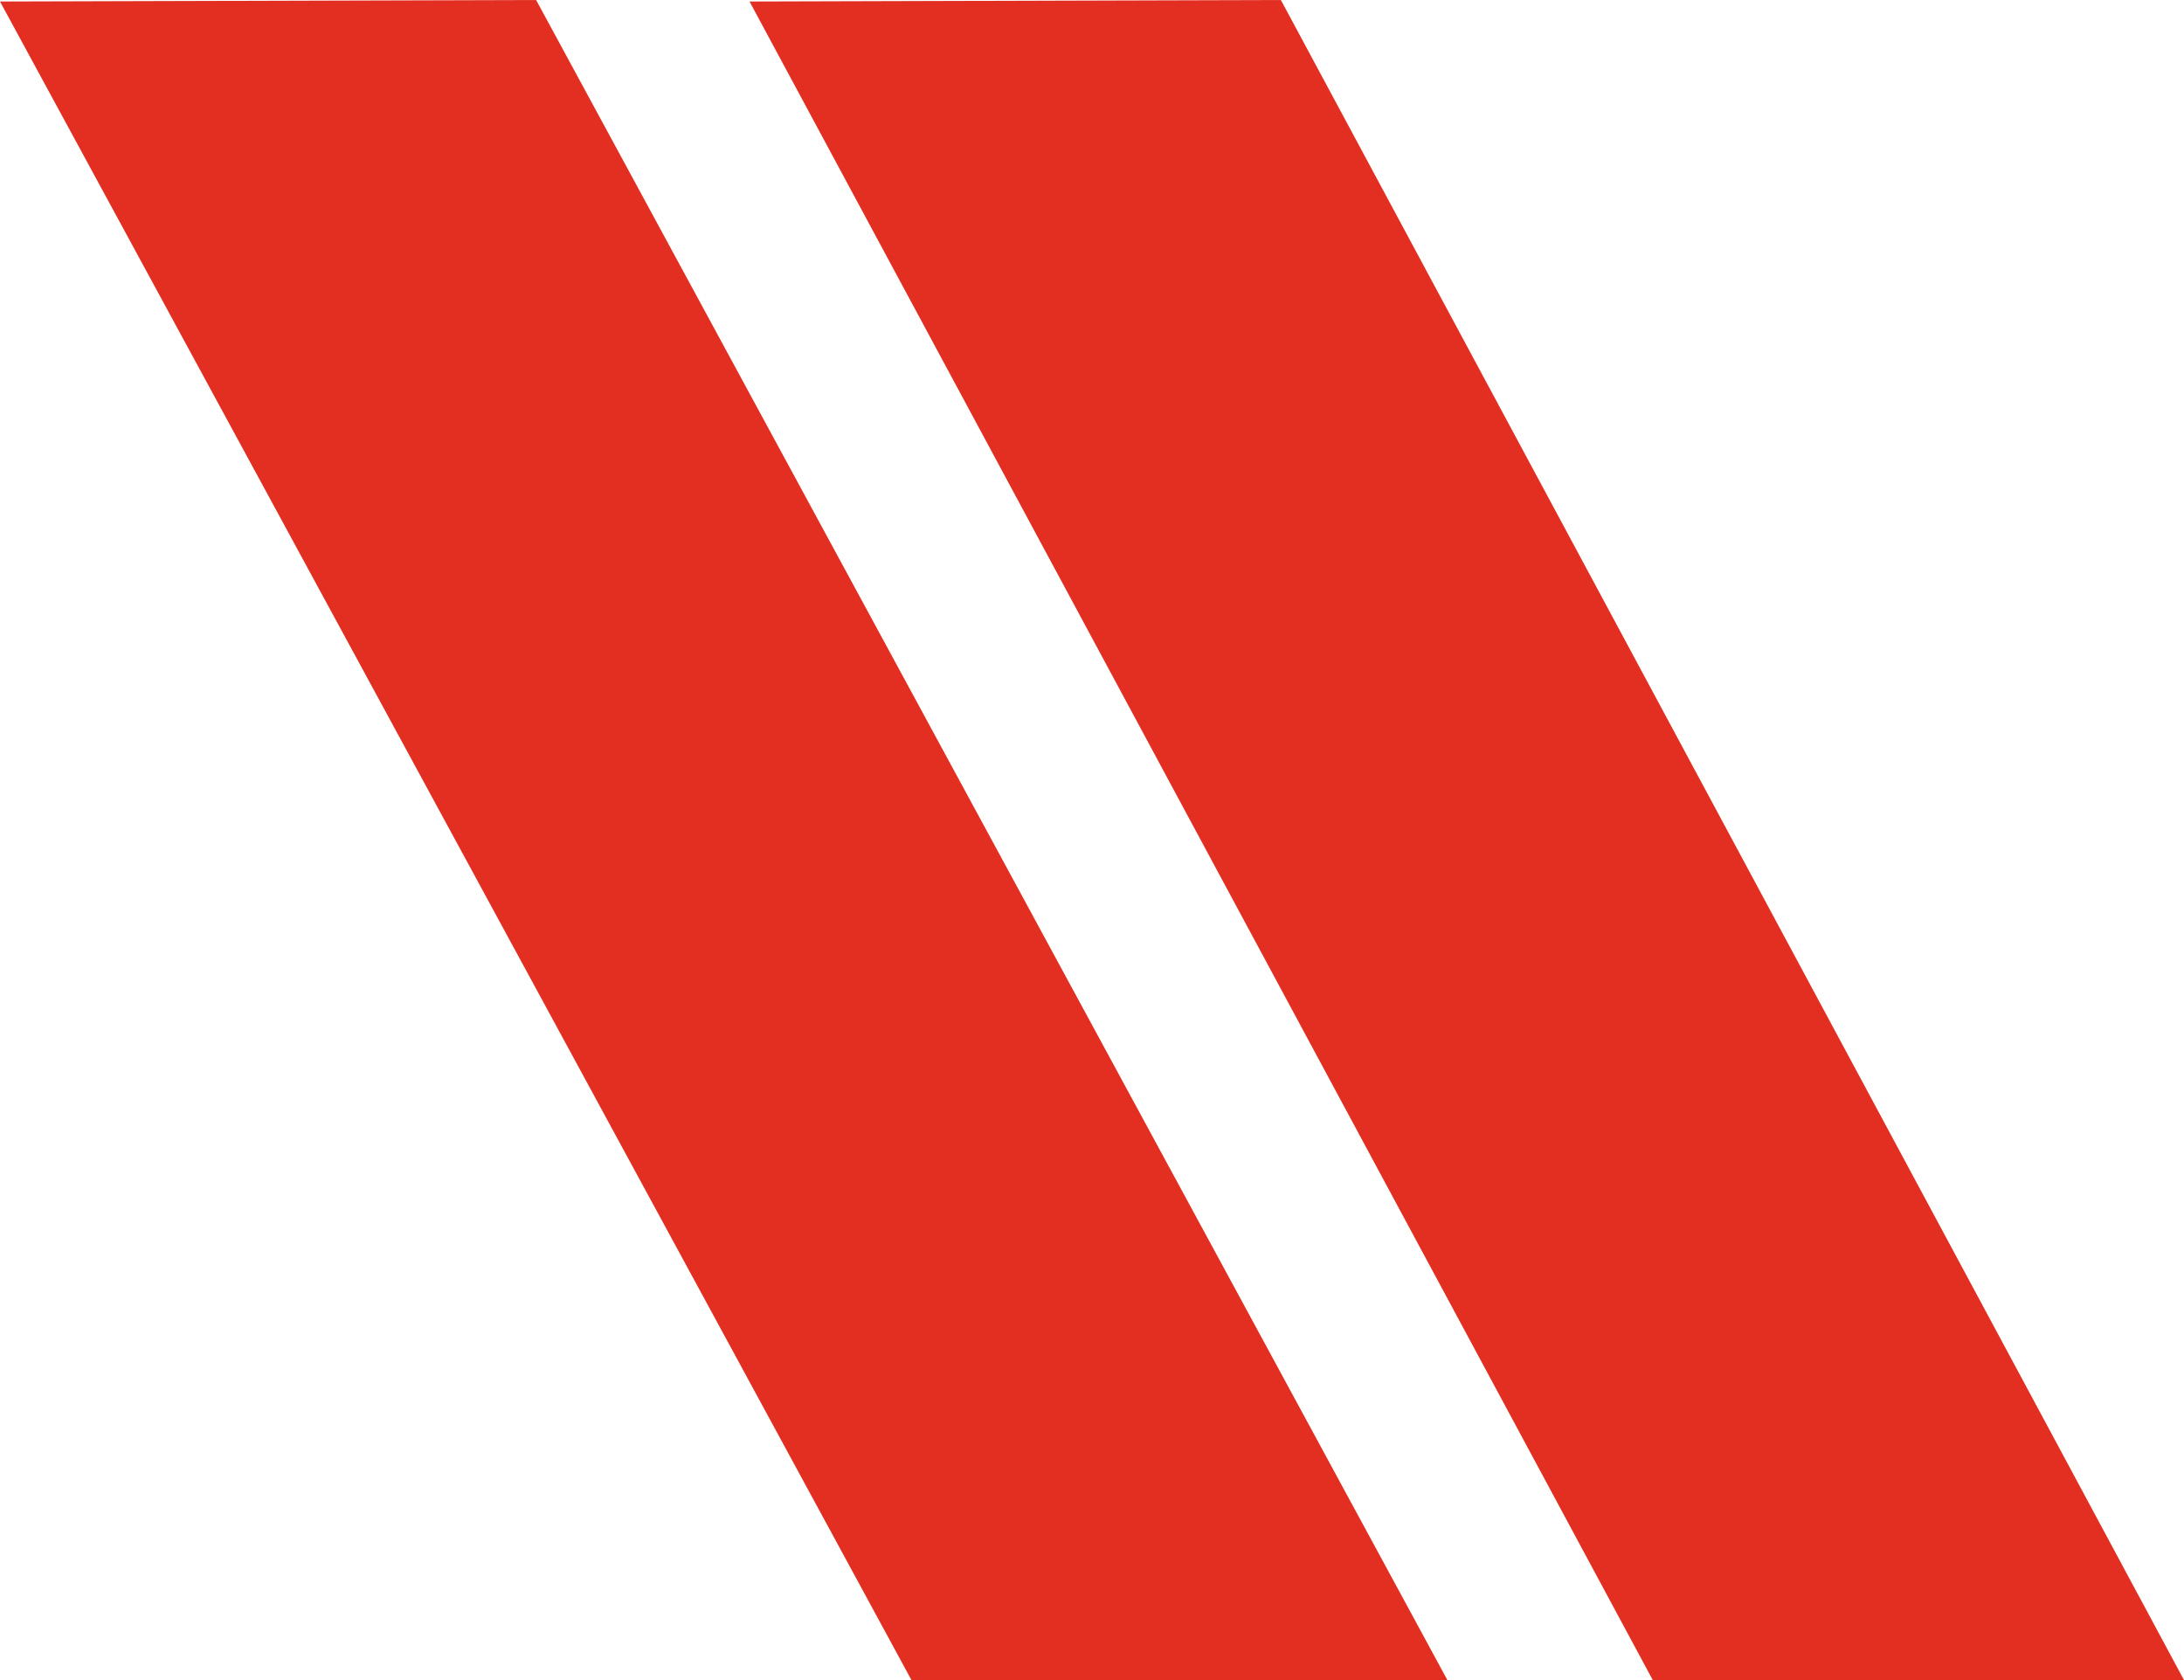
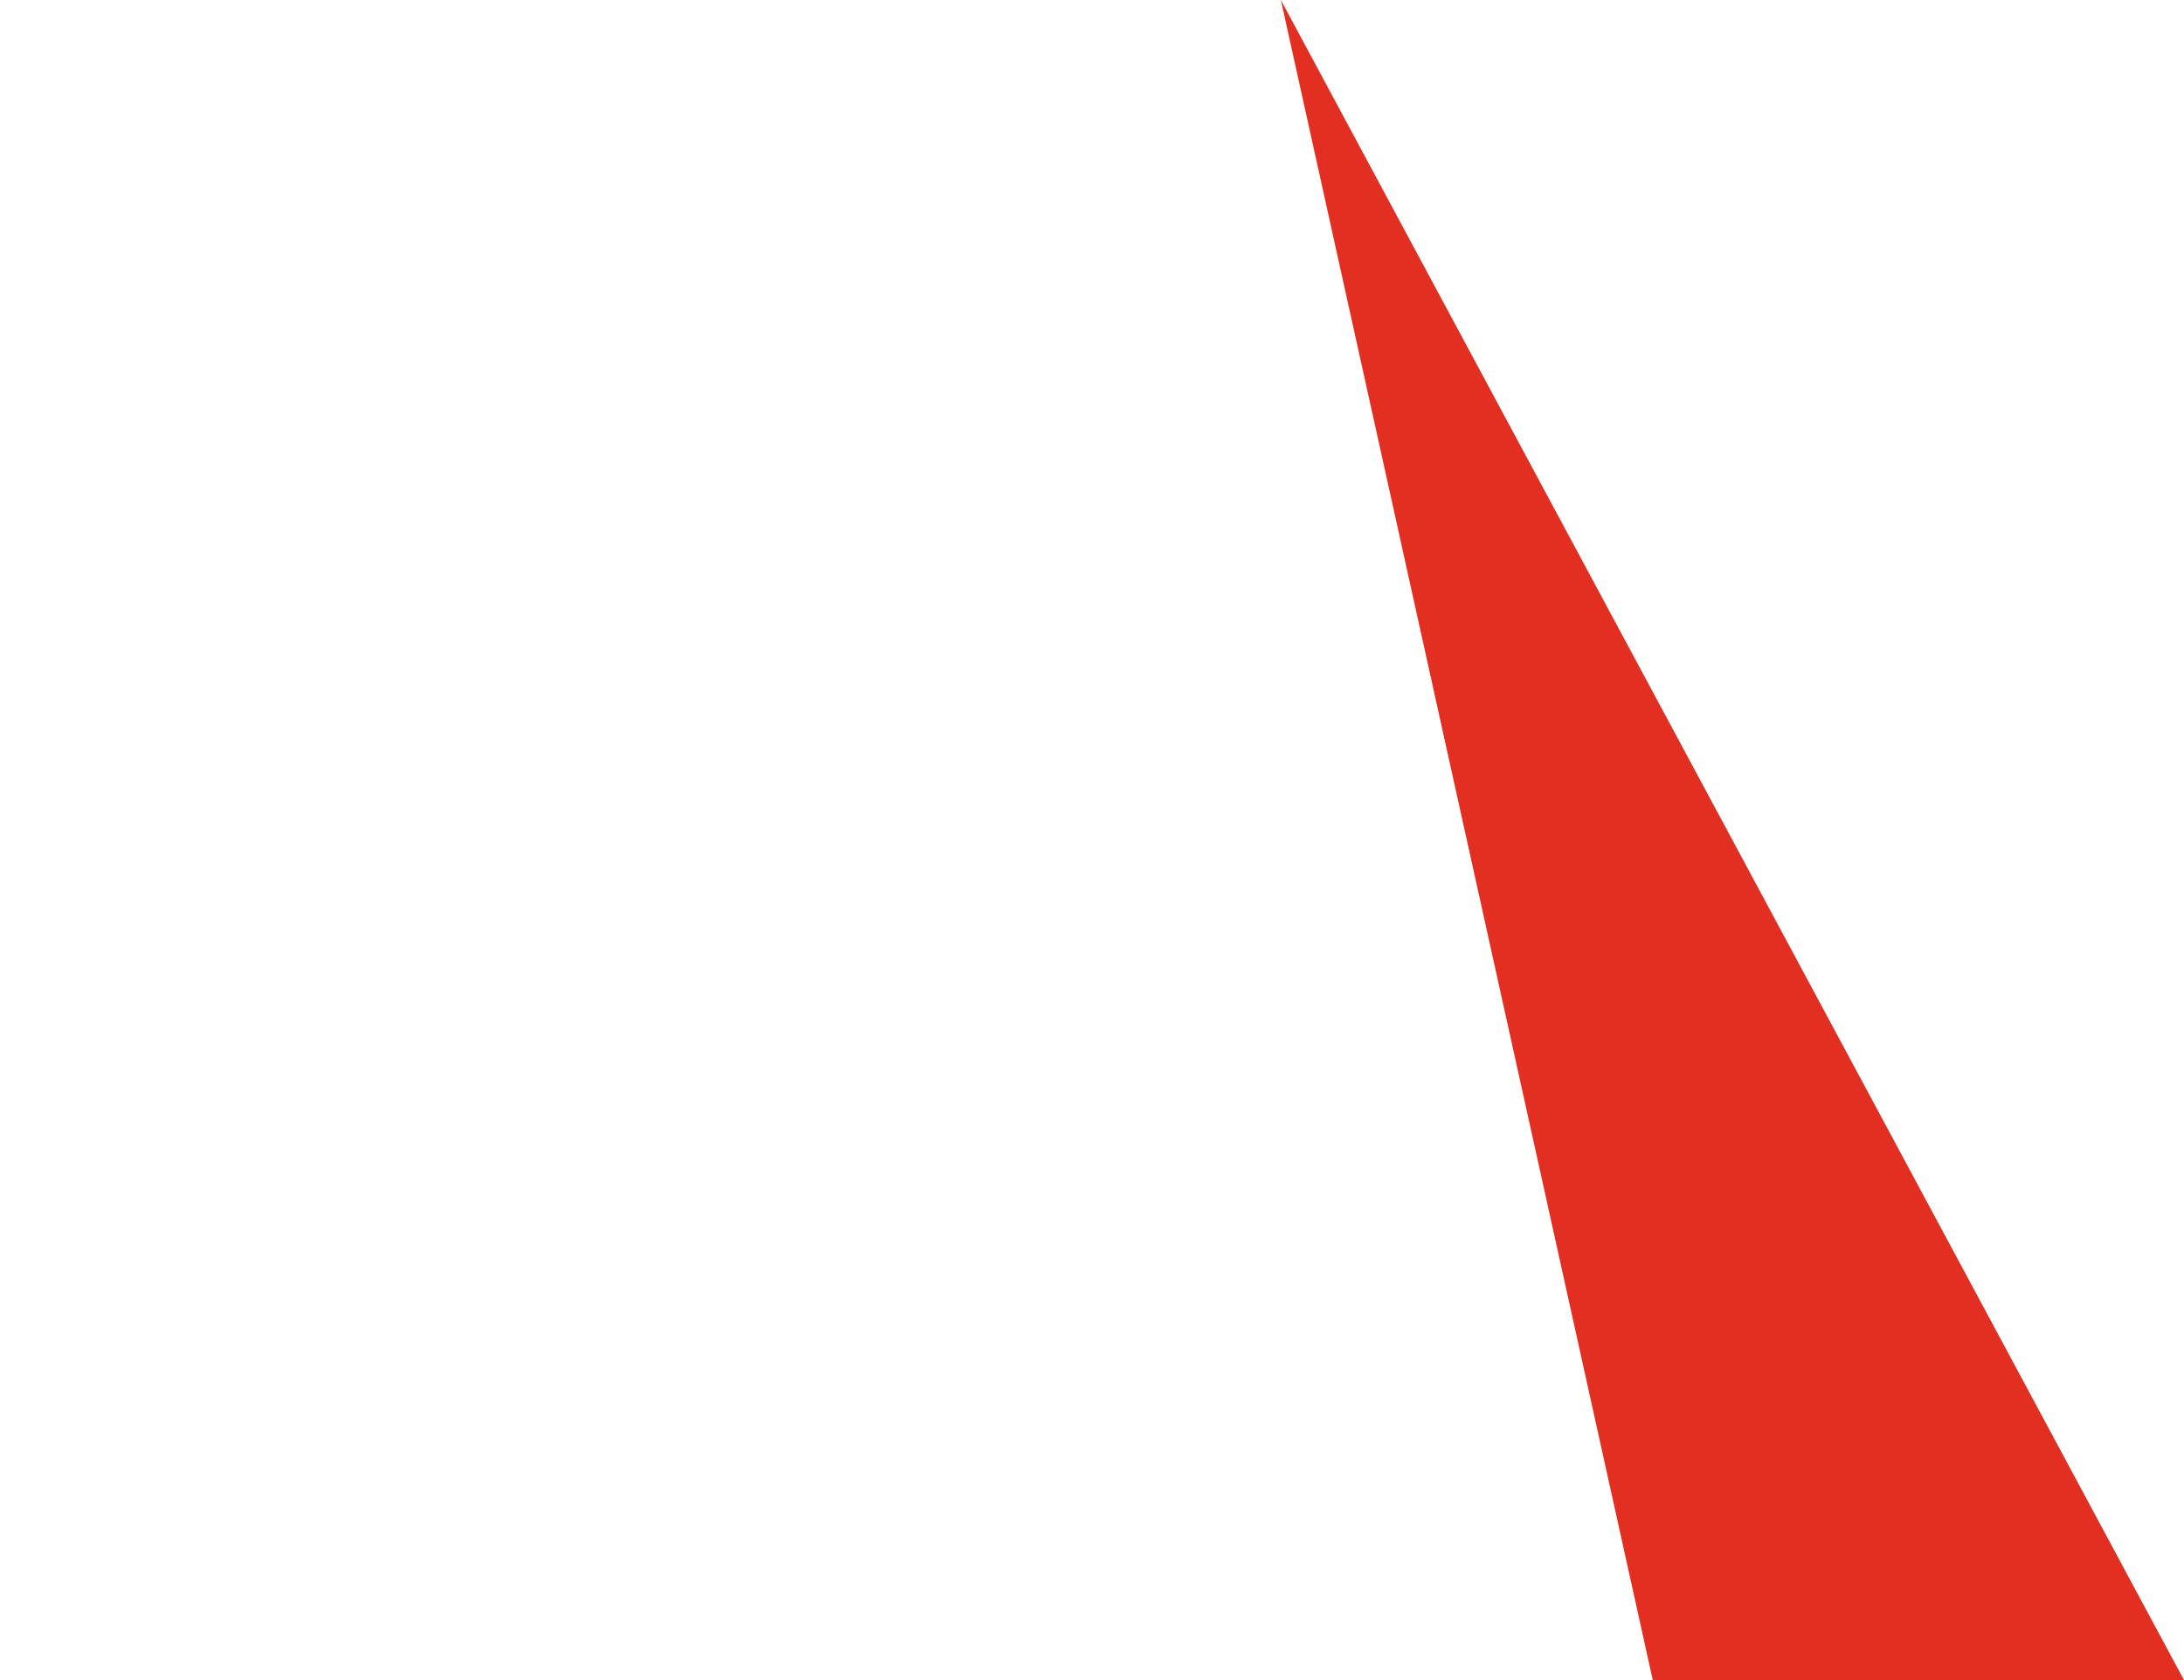
<svg xmlns="http://www.w3.org/2000/svg" width="169" height="130" viewBox="0 0 169 130" fill="none">
-   <path d="M70.529 130H112L41.485 0L0 0.117L70.529 130Z" fill="#E32E22" />
-   <path d="M127.892 130H169L99.115 0L58 0.117L127.892 130Z" fill="#E32E22" />
+   <path d="M127.892 130H169L99.115 0L127.892 130Z" fill="#E32E22" />
</svg>